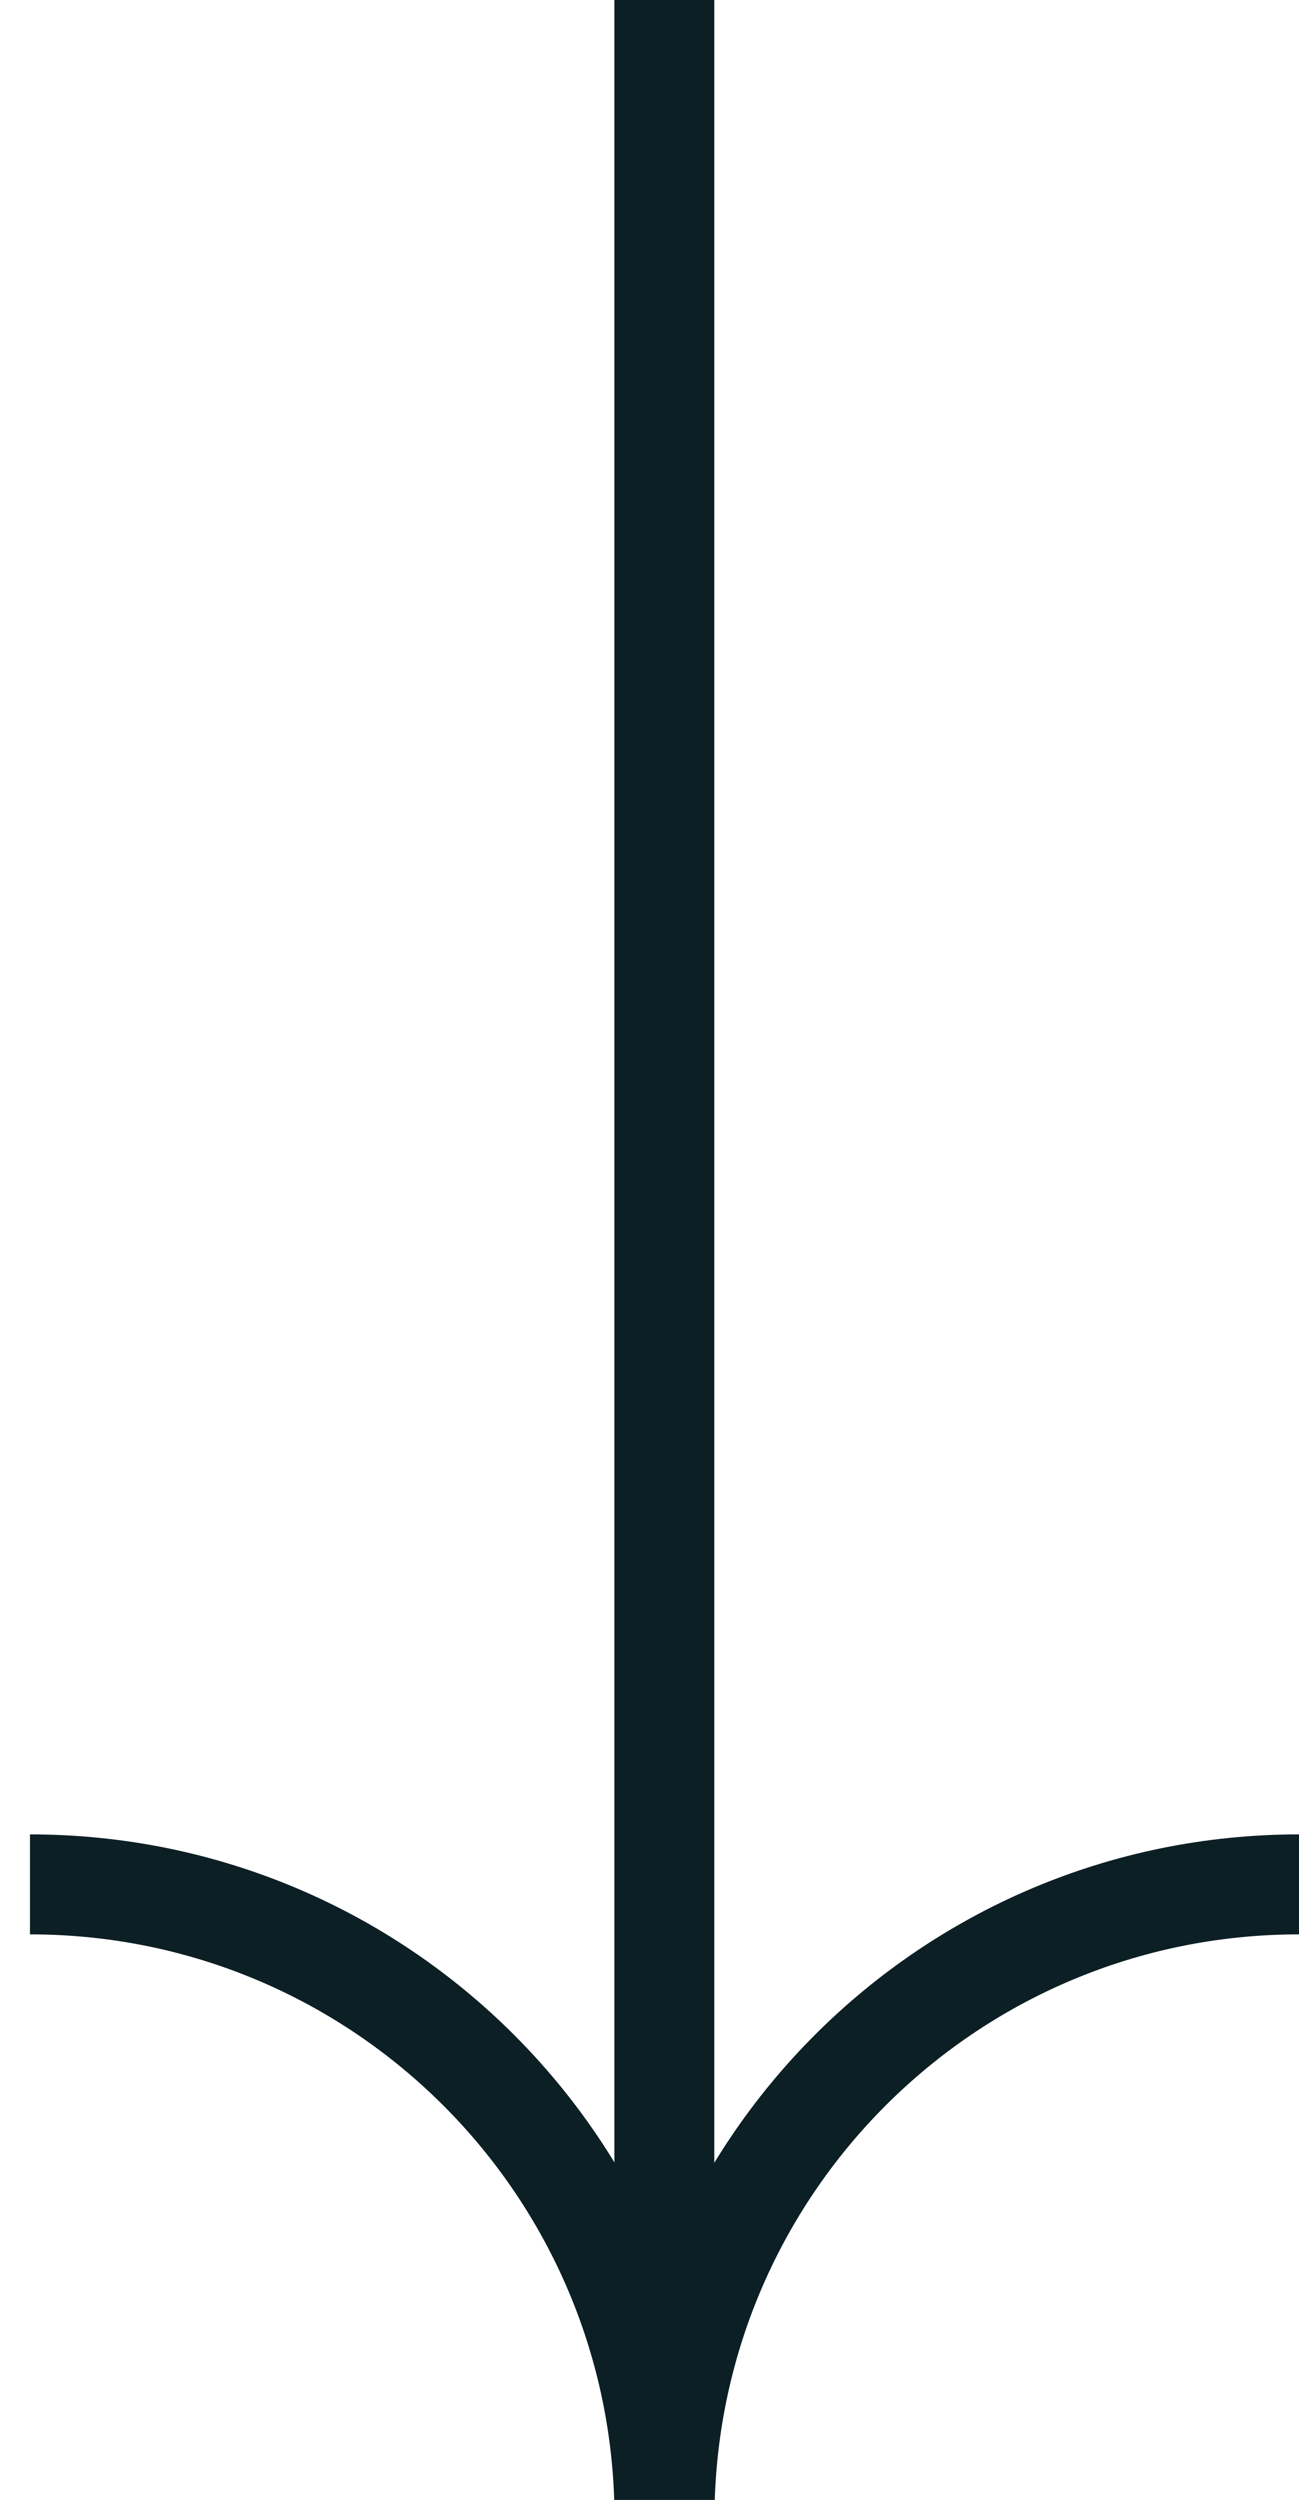
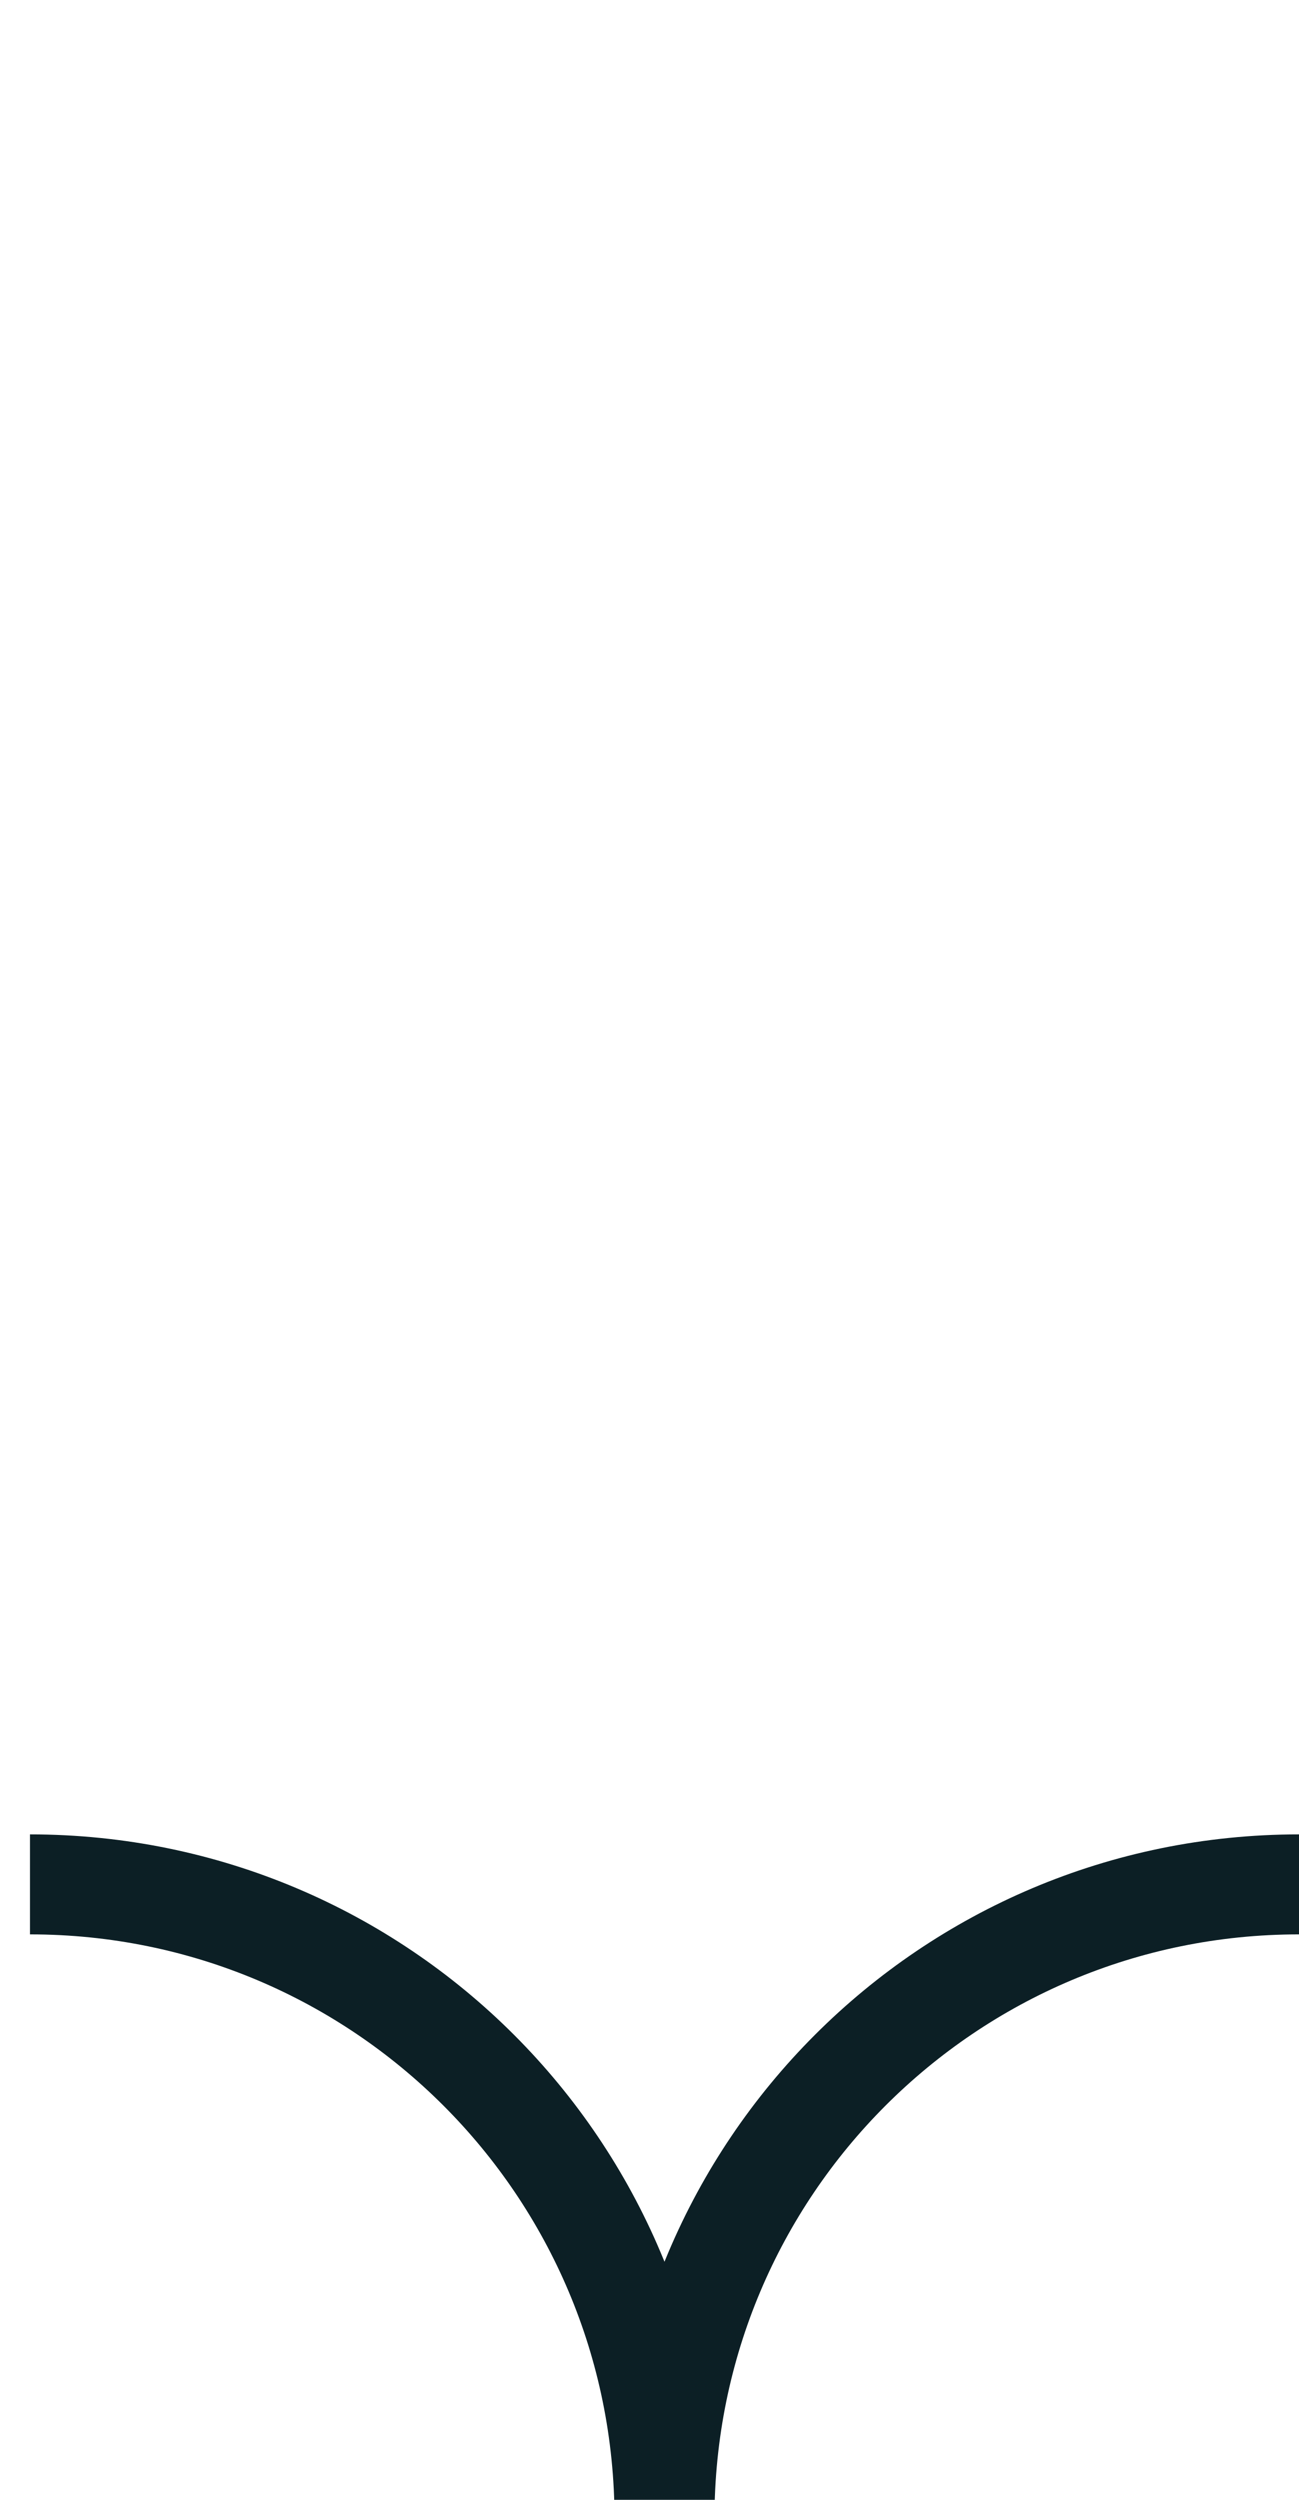
<svg xmlns="http://www.w3.org/2000/svg" width="26" height="50" viewBox="0 0 26 50" fill="none">
  <g clip-path="url(#clip0_4140_1975)">
-     <path d="M13.297 0L13.297 50" stroke="#0C1F25" stroke-width="2" stroke-miterlimit="10" />
    <path d="M0.6 37.69C7.62 37.69 13.3 43.37 13.3 50.389C13.3 43.37 18.98 37.69 26 37.69" stroke="#0C1F25" stroke-width="2" stroke-miterlimit="10" />
  </g>
  <defs>
    <clipPath id="clip0_4140_1975">
      <rect width="50" height="26" fill="white" transform="translate(26) rotate(90)" />
    </clipPath>
  </defs>
</svg>